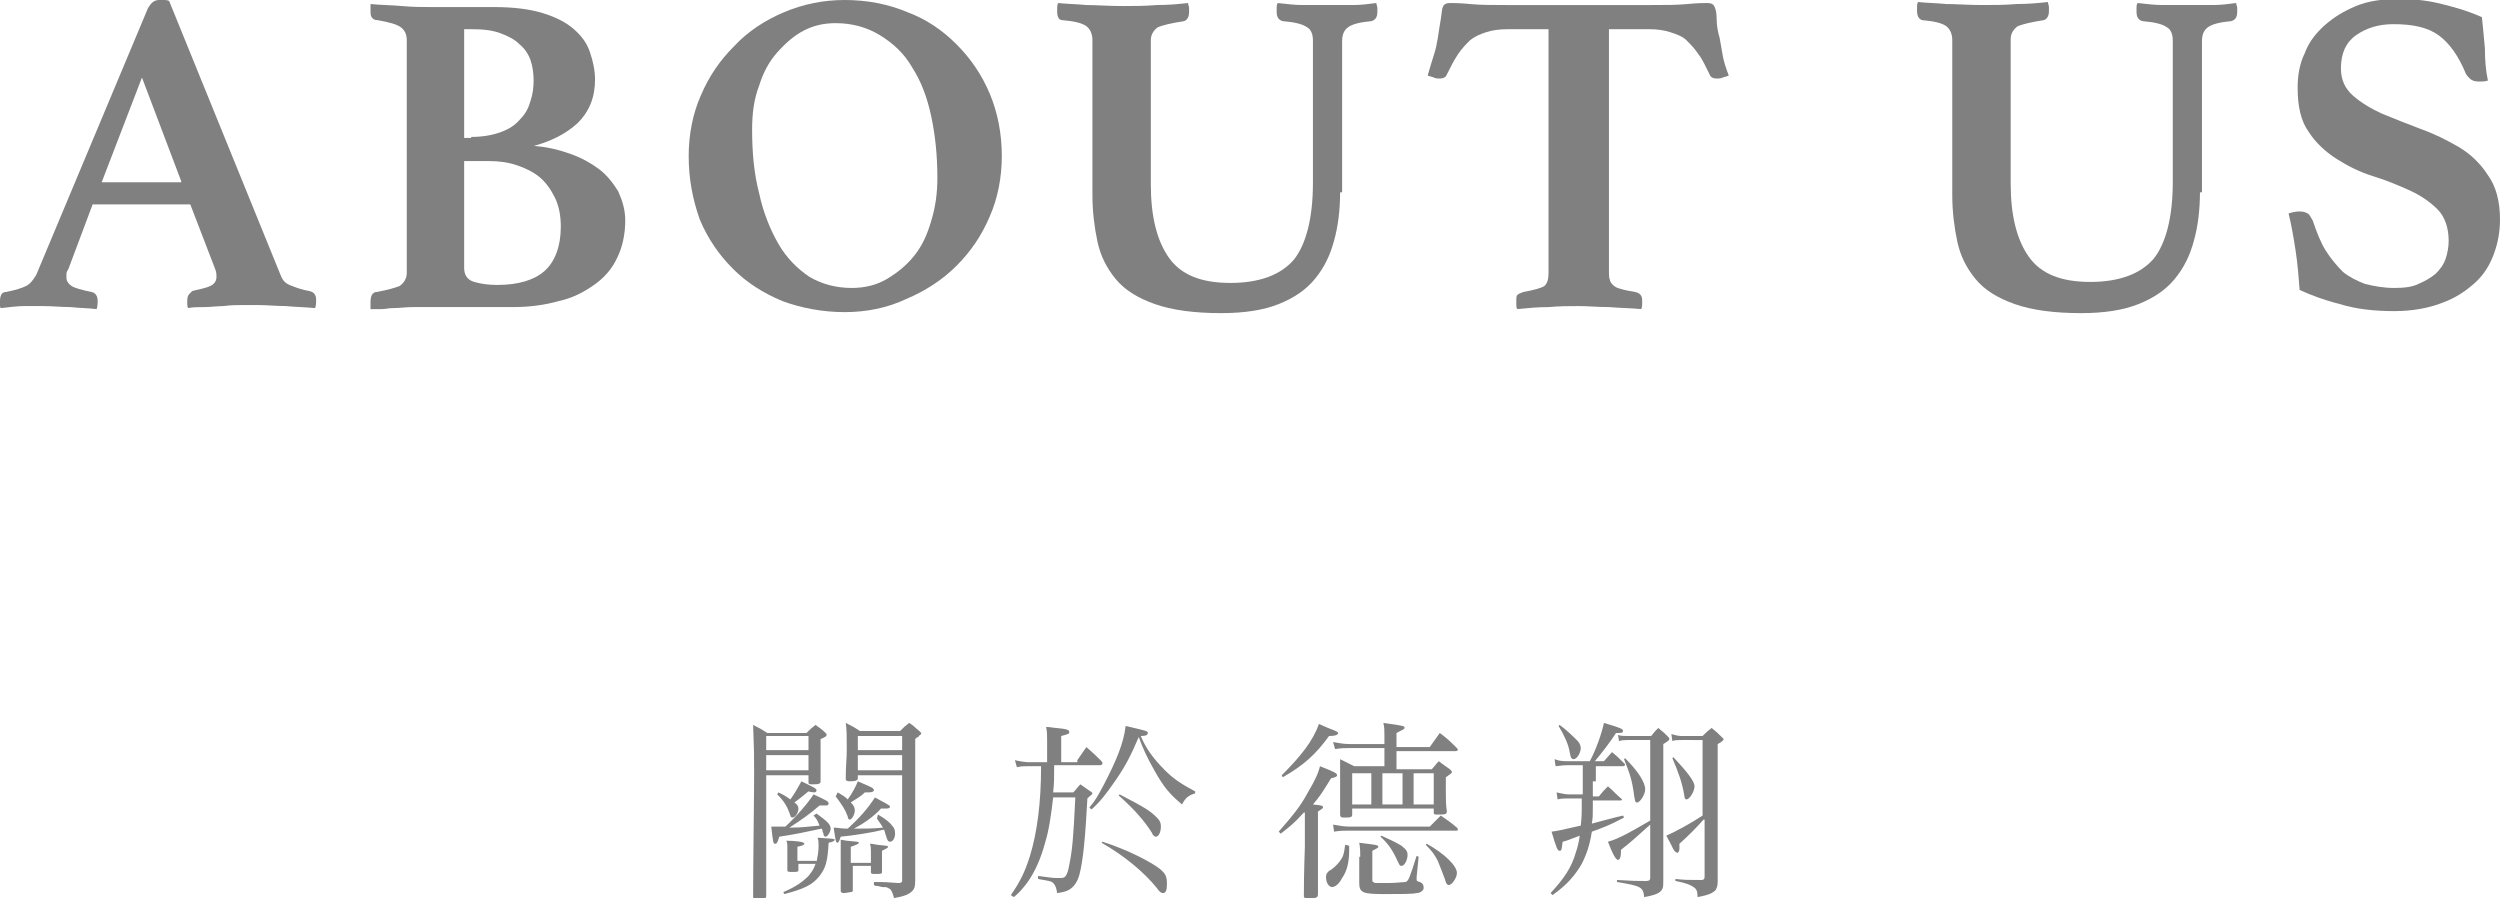
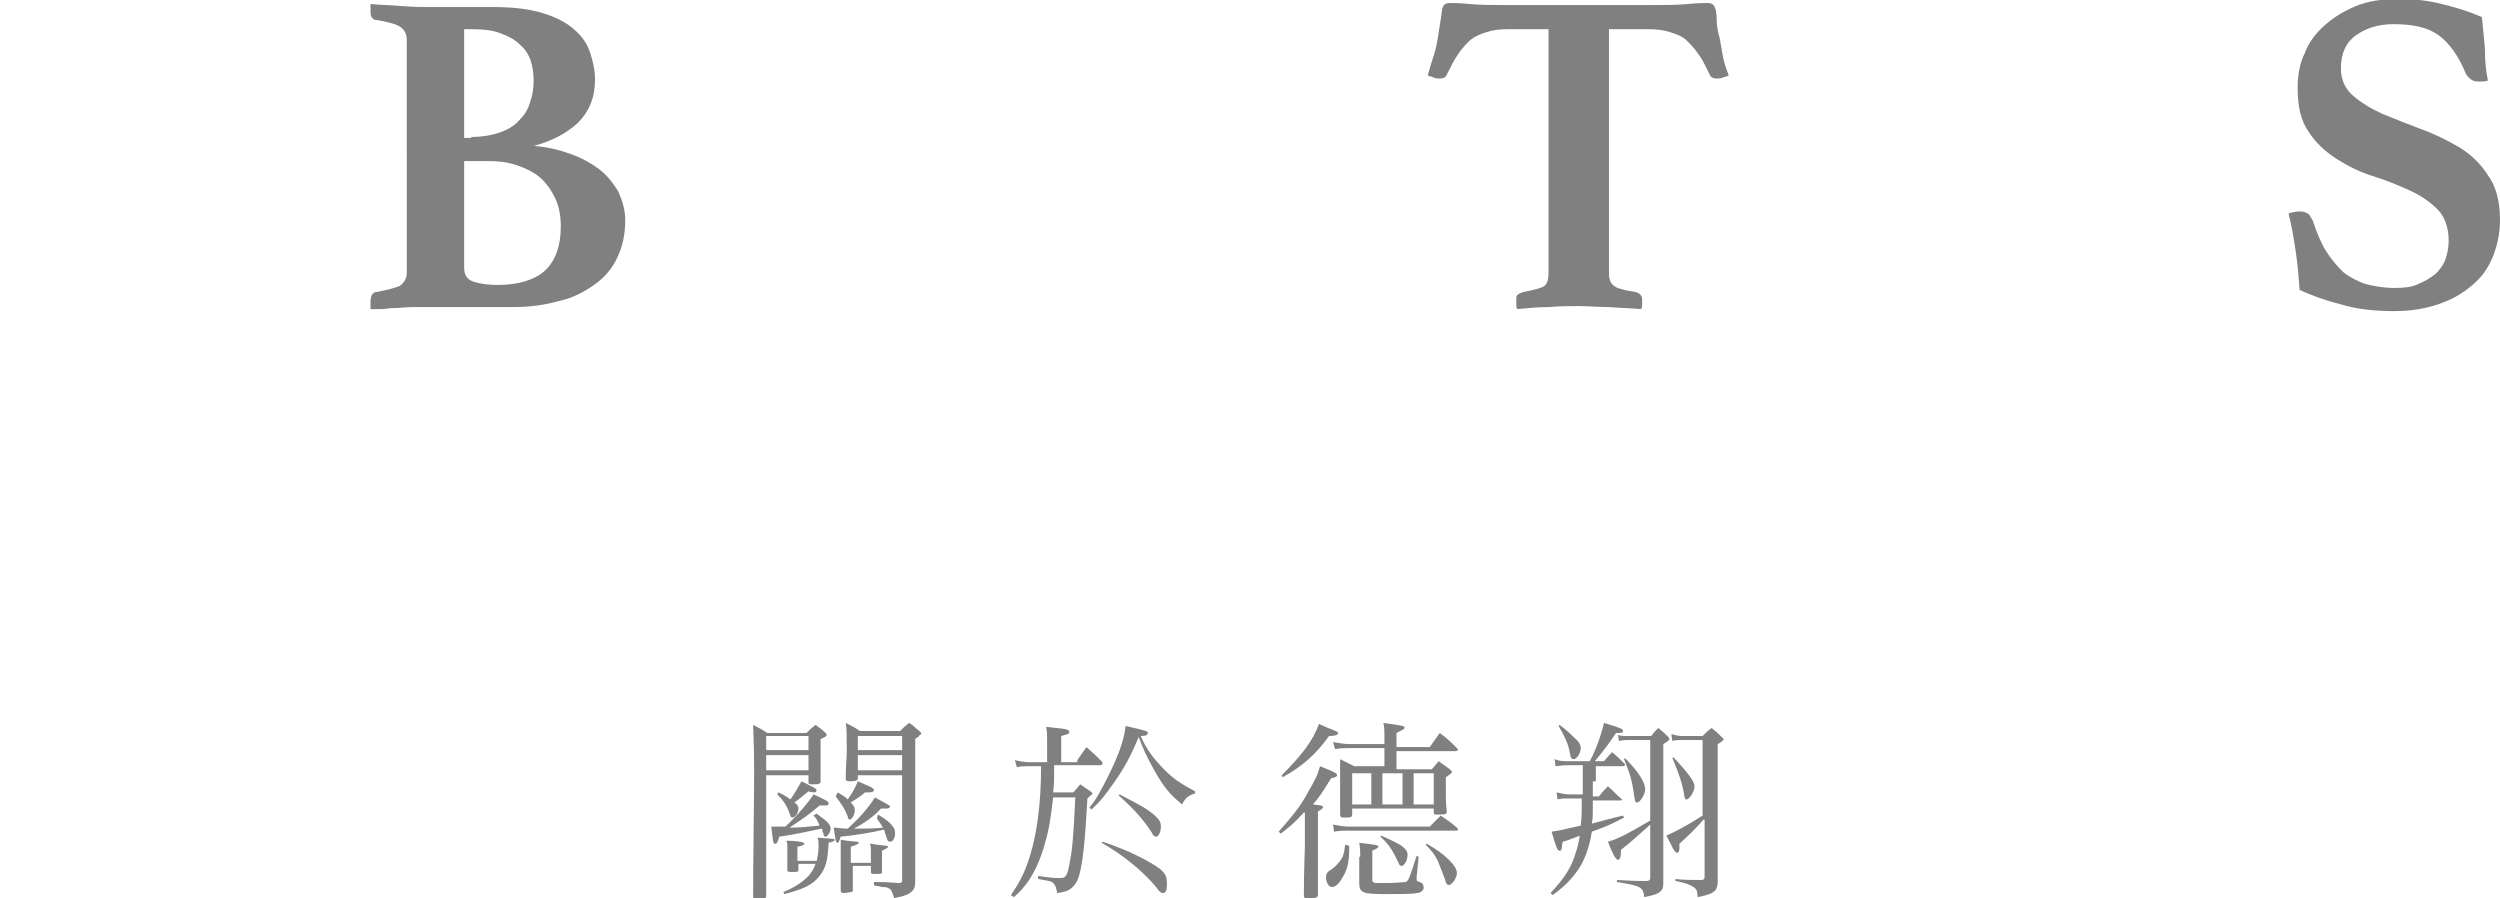
<svg xmlns="http://www.w3.org/2000/svg" version="1.1" id="圖層_1" x="0px" y="0px" width="248.3px" height="89.2px" viewBox="0 0 248.3 89.2" style="enable-background:new 0 0 248.3 89.2;" xml:space="preserve">
  <style type="text/css">
	.st0{fill:#808081;}
</style>
  <g>
    <g>
      <g>
-         <path class="st0" d="M18.9,20.3H9.2l-2.4,6.4c-0.1,0.2-0.2,0.3-0.2,0.5c0,0.2,0,0.3,0,0.4c0,0.3,0.2,0.6,0.5,0.8     c0.3,0.2,1,0.4,2,0.6c0.4,0.1,0.6,0.4,0.6,0.9c0,0.2,0,0.5-0.1,0.8c-0.8-0.1-1.7-0.1-2.6-0.2c-0.9,0-1.8-0.1-2.7-0.1     c-0.6,0-1.3,0-1.9,0c-0.7,0-1.4,0.1-2.3,0.2C0,30.6,0,30.4,0,30.3c0-0.2,0-0.3,0-0.4C0,29.3,0.2,29,0.6,29c1-0.2,1.6-0.4,2-0.6     c0.4-0.2,0.7-0.6,1-1.1L14.7,0.8C15,0.3,15.3,0,15.8,0c0.2,0,0.3,0,0.5,0c0.2,0,0.3,0,0.5,0.1l11.1,27.3c0.2,0.5,0.5,0.8,1.1,1     c0.5,0.2,1.1,0.4,1.7,0.5c0.5,0.1,0.7,0.4,0.7,0.9c0,0.2,0,0.5-0.1,0.8c-1-0.1-1.9-0.1-2.9-0.2c-1,0-1.8-0.1-2.7-0.1     c-0.4,0-1,0-1.6,0c-0.6,0-1.2,0-1.9,0.1c-0.6,0-1.3,0.1-1.9,0.1c-0.6,0-1.2,0-1.6,0.1c-0.1-0.1-0.1-0.3-0.1-0.4     c0-0.2,0-0.3,0-0.4c0-0.3,0.1-0.5,0.2-0.6c0.1-0.1,0.2-0.2,0.3-0.3c0.8-0.2,1.4-0.3,1.8-0.5c0.4-0.2,0.6-0.5,0.6-0.9     c0-0.2,0-0.4-0.1-0.7L18.9,20.3z M18,18L14.1,7.7l-4,10.4H18z" />
        <path class="st0" d="M53.1,14.5c1.3,0.1,2.5,0.4,3.6,0.8c1.1,0.4,2,0.9,2.8,1.5c0.8,0.6,1.4,1.4,1.9,2.2c0.4,0.9,0.7,1.8,0.7,2.9     c0,1.4-0.3,2.7-0.8,3.7c-0.5,1.1-1.3,2-2.3,2.7c-1,0.7-2.1,1.3-3.5,1.6c-1.4,0.4-2.9,0.6-4.6,0.6h-8c-0.6,0-1.2,0-1.9,0     c-0.7,0-1.3,0.1-2,0.1c-0.4,0-0.7,0.1-1.1,0.1c-0.4,0-0.7,0-1.1,0l0-0.3c0-0.1,0-0.2,0-0.3c0-0.1,0-0.1,0-0.2     c0-0.3,0.1-0.6,0.2-0.7c0.1-0.1,0.2-0.2,0.4-0.2c1.1-0.2,1.8-0.4,2.3-0.6c0.4-0.3,0.7-0.7,0.7-1.3V4c0-0.6-0.2-1-0.6-1.3     c-0.4-0.3-1.2-0.5-2.3-0.7C37.1,2,37,1.8,36.9,1.7c-0.1-0.2-0.1-0.4-0.1-0.6c0-0.1,0-0.1,0-0.2c0-0.1,0-0.1,0-0.2     c0-0.1,0-0.2,0-0.3c0.9,0.1,2,0.1,3.1,0.2s2.1,0.1,2.8,0.1h6.3c2,0,3.6,0.2,4.9,0.6c1.3,0.4,2.3,0.9,3.1,1.6     c0.8,0.7,1.3,1.4,1.6,2.3c0.3,0.9,0.5,1.8,0.5,2.7c0,1.8-0.6,3.2-1.7,4.3c-1.2,1.1-2.6,1.8-4.4,2.3V14.5z M46.8,13.6     c1.2,0,2.2-0.2,3-0.5c0.8-0.3,1.4-0.7,1.9-1.3c0.5-0.5,0.8-1.1,1-1.8C52.9,9.4,53,8.7,53,8c0-0.7-0.1-1.4-0.3-2     c-0.2-0.6-0.6-1.2-1.1-1.6c-0.5-0.5-1.1-0.8-1.9-1.1c-0.8-0.3-1.7-0.4-2.9-0.4h-0.7v10.8H46.8z M46.1,26.6c0,0.7,0.3,1.2,1,1.4     c0.7,0.2,1.4,0.3,2.3,0.3c2.1,0,3.7-0.5,4.7-1.4c1-0.9,1.6-2.4,1.6-4.4c0-1.1-0.2-2.1-0.6-2.9c-0.4-0.8-0.9-1.5-1.5-2     c-0.6-0.5-1.4-0.9-2.3-1.2c-0.9-0.3-1.8-0.4-2.7-0.4h-2.5V26.6z" />
-         <path class="st0" d="M68.4,15.5c0-2.1,0.4-4.2,1.2-6c0.8-1.9,1.9-3.5,3.3-4.9C74.3,3.1,76,2,77.9,1.2c1.9-0.8,3.9-1.2,6-1.2     c2.2,0,4.3,0.4,6.2,1.2C92,1.9,93.6,3,95,4.4s2.5,3,3.3,4.9c0.8,1.9,1.2,4,1.2,6.2c0,2.1-0.4,4.2-1.2,6c-0.8,1.9-1.9,3.5-3.3,4.9     c-1.4,1.4-3.1,2.5-5,3.3C88.1,30.6,86,31,83.9,31c-2.2,0-4.3-0.4-6.2-1.1c-1.9-0.8-3.5-1.8-4.9-3.2c-1.4-1.4-2.5-3-3.3-4.9     C68.8,19.8,68.4,17.8,68.4,15.5z M84.6,28.6c1.3,0,2.5-0.3,3.5-0.9c1-0.6,1.9-1.3,2.7-2.3s1.3-2.1,1.7-3.5     c0.4-1.3,0.6-2.7,0.6-4.2c0-2.2-0.2-4.2-0.6-6.1c-0.4-1.9-1-3.5-1.9-4.9c-0.8-1.4-1.9-2.4-3.2-3.2c-1.3-0.8-2.8-1.2-4.4-1.2     c-1.1,0-2.1,0.2-3.1,0.7S78,4.3,77.2,5.2c-0.8,0.9-1.4,2-1.8,3.3c-0.5,1.3-0.7,2.7-0.7,4.4c0,2.3,0.2,4.4,0.7,6.3     c0.4,1.9,1.1,3.6,1.9,5c0.8,1.4,1.9,2.5,3.1,3.3C81.6,28.2,83,28.6,84.6,28.6z" />
-         <path class="st0" d="M133.1,19.1c0,1.7-0.2,3.4-0.6,4.8c-0.4,1.5-1,2.7-1.9,3.8c-0.9,1.1-2.1,1.9-3.6,2.5     c-1.5,0.6-3.4,0.9-5.7,0.9c-2.7,0-4.9-0.3-6.6-0.9c-1.7-0.6-3-1.4-3.9-2.5c-0.9-1.1-1.5-2.3-1.8-3.7c-0.3-1.4-0.5-3-0.5-4.6V4     c0-0.6-0.2-1.1-0.6-1.4c-0.4-0.3-1.2-0.5-2.4-0.6C105.2,2,105,1.7,105,1.2c0-0.1,0-0.2,0-0.4c0-0.2,0-0.3,0.1-0.5     c0.9,0.1,1.8,0.1,2.8,0.2c1,0,2.2,0.1,3.6,0.1c1.1,0,2.2,0,3.4-0.1c1.2,0,2.2-0.1,3.1-0.2c0,0.2,0.1,0.3,0.1,0.5     c0,0.2,0,0.3,0,0.4c0,0.5-0.2,0.8-0.5,0.9c-1.3,0.2-2.1,0.4-2.6,0.6c-0.4,0.3-0.7,0.7-0.7,1.3v14.3c0,3.2,0.6,5.6,1.8,7.3     c1.2,1.7,3.2,2.5,6.1,2.5c2.9,0,5-0.8,6.3-2.3c1.2-1.5,1.9-4.1,1.9-7.6V4c0-0.6-0.2-1.1-0.6-1.3c-0.4-0.3-1.2-0.5-2.4-0.6     c-0.4-0.1-0.6-0.4-0.6-0.9c0-0.1,0-0.2,0-0.4c0-0.2,0-0.3,0.1-0.5c0.9,0.1,1.7,0.2,2.5,0.2c0.8,0,1.6,0,2.4,0c1,0,1.9,0,2.6,0     c0.8,0,1.5-0.1,2.3-0.2c0,0.2,0.1,0.3,0.1,0.5c0,0.2,0,0.3,0,0.4c0,0.5-0.2,0.8-0.6,0.9c-1.1,0.1-1.9,0.3-2.3,0.6     c-0.4,0.3-0.6,0.7-0.6,1.4V19.1z" />
        <path class="st0" d="M159.8,2.9V27c0,0.3,0,0.6,0.1,0.8c0,0.2,0.2,0.4,0.3,0.5c0.2,0.2,0.4,0.3,0.8,0.4c0.3,0.1,0.8,0.2,1.4,0.3     c0.5,0.1,0.7,0.4,0.7,0.8c0,0.1,0,0.2,0,0.4c0,0.2,0,0.3-0.1,0.5c-1-0.1-2-0.1-3.2-0.2c-1.1,0-2.1-0.1-3-0.1c-0.9,0-1.9,0-3,0.1     c-1.1,0-2.1,0.1-3.1,0.2c-0.1-0.1-0.1-0.3-0.1-0.5c0-0.2,0-0.3,0-0.4c0-0.2,0-0.4,0.1-0.5c0.1-0.1,0.3-0.2,0.6-0.3     c1.1-0.2,1.8-0.4,2.1-0.6c0.3-0.3,0.4-0.7,0.4-1.3V2.9h-4c-0.9,0-1.6,0.1-2.2,0.3c-0.6,0.2-1.1,0.4-1.6,0.8     c-0.4,0.4-0.8,0.8-1.2,1.4c-0.4,0.6-0.7,1.2-1.1,2c-0.1,0.3-0.4,0.4-0.7,0.4c-0.2,0-0.4,0-0.6-0.1c-0.2-0.1-0.4-0.1-0.6-0.2     c0.2-0.7,0.4-1.4,0.6-2c0.2-0.6,0.3-1.1,0.4-1.7c0.1-0.7,0.2-1.3,0.3-1.9s0.1-1,0.2-1.2c0.1-0.3,0.4-0.4,0.7-0.4c0.3,0,1,0,2,0.1     c1,0.1,2.2,0.1,3.6,0.1H164c1.4,0,2.6,0,3.6-0.1s1.7-0.1,2-0.1c0.3,0,0.6,0.1,0.7,0.4c0.1,0.2,0.2,0.6,0.2,1.2s0.1,1.2,0.3,1.9     c0.1,0.6,0.2,1.1,0.3,1.7c0.1,0.6,0.3,1.2,0.6,2c-0.2,0.1-0.3,0.1-0.6,0.2c-0.2,0.1-0.4,0.1-0.6,0.1c-0.3,0-0.6-0.1-0.7-0.4     c-0.4-0.8-0.7-1.5-1.1-2c-0.4-0.6-0.8-1-1.2-1.4c-0.4-0.4-1-0.6-1.6-0.8c-0.6-0.2-1.3-0.3-2.1-0.3H159.8z" />
-         <path class="st0" d="M218.5,19.1c0,1.7-0.2,3.4-0.6,4.8c-0.4,1.5-1,2.7-1.9,3.8c-0.9,1.1-2.1,1.9-3.6,2.5     c-1.5,0.6-3.4,0.9-5.7,0.9c-2.7,0-4.9-0.3-6.6-0.9c-1.7-0.6-3-1.4-3.9-2.5c-0.9-1.1-1.5-2.3-1.8-3.7c-0.3-1.4-0.5-3-0.5-4.6V4     c0-0.6-0.2-1.1-0.6-1.4c-0.4-0.3-1.2-0.5-2.4-0.6c-0.3-0.1-0.5-0.4-0.5-0.9c0-0.1,0-0.2,0-0.4c0-0.2,0-0.3,0.1-0.5     c0.9,0.1,1.8,0.1,2.8,0.2c1,0,2.2,0.1,3.6,0.1c1.1,0,2.2,0,3.4-0.1c1.2,0,2.2-0.1,3.1-0.2c0,0.2,0.1,0.3,0.1,0.5     c0,0.2,0,0.3,0,0.4c0,0.5-0.2,0.8-0.5,0.9c-1.3,0.2-2.1,0.4-2.6,0.6c-0.4,0.3-0.7,0.7-0.7,1.3v14.3c0,3.2,0.6,5.6,1.8,7.3     c1.2,1.7,3.2,2.5,6.1,2.5c2.9,0,5-0.8,6.3-2.3c1.2-1.5,1.9-4.1,1.9-7.6V4c0-0.6-0.2-1.1-0.6-1.3c-0.4-0.3-1.2-0.5-2.4-0.6     c-0.4-0.1-0.6-0.4-0.6-0.9c0-0.1,0-0.2,0-0.4c0-0.2,0-0.3,0.1-0.5c0.9,0.1,1.7,0.2,2.5,0.2c0.8,0,1.6,0,2.4,0c1,0,1.9,0,2.6,0     c0.8,0,1.5-0.1,2.3-0.2c0,0.2,0.1,0.3,0.1,0.5c0,0.2,0,0.3,0,0.4c0,0.5-0.2,0.8-0.6,0.9c-1.1,0.1-1.9,0.3-2.3,0.6     c-0.4,0.3-0.6,0.7-0.6,1.4V19.1z" />
        <path class="st0" d="M247.1,8c-0.3,0.1-0.6,0.1-0.9,0.1c-0.4,0-0.7-0.1-0.9-0.3c-0.2-0.2-0.3-0.3-0.4-0.5c-0.7-1.7-1.6-3-2.7-3.8     c-1.1-0.8-2.6-1.1-4.5-1.1c-1.5,0-2.7,0.4-3.7,1.1c-1,0.7-1.5,1.8-1.5,3.3c0,1.1,0.4,2,1.2,2.7c0.8,0.7,1.8,1.3,2.9,1.8     c1.2,0.5,2.5,1,3.8,1.5c1.4,0.5,2.6,1.1,3.8,1.8c1.2,0.7,2.2,1.7,2.9,2.8c0.8,1.1,1.2,2.6,1.2,4.4c0,1.2-0.2,2.3-0.6,3.4     c-0.4,1.1-1,2.1-1.9,2.9c-0.9,0.8-1.9,1.5-3.3,2c-1.3,0.5-2.9,0.8-4.7,0.8c-2,0-3.8-0.2-5.4-0.7c-1.6-0.4-2.9-0.9-4-1.4     c-0.1-1.3-0.2-2.6-0.4-3.9c-0.2-1.3-0.4-2.5-0.7-3.7c0.3-0.1,0.7-0.2,1.1-0.2c0.4,0,0.6,0.1,0.8,0.2c0.2,0.1,0.3,0.4,0.5,0.7     c0.4,1.2,0.8,2.2,1.3,3c0.5,0.8,1.1,1.5,1.7,2.1c0.6,0.5,1.4,0.9,2.2,1.2c0.8,0.2,1.8,0.4,2.9,0.4c1,0,1.8-0.1,2.4-0.4     c0.7-0.3,1.2-0.6,1.7-1c0.4-0.4,0.8-0.9,1-1.5c0.2-0.6,0.3-1.2,0.3-1.8c0-1.3-0.4-2.4-1.1-3.1c-0.8-0.8-1.7-1.4-2.8-1.9     c-1.1-0.5-2.3-1-3.6-1.4c-1.3-0.4-2.5-1-3.6-1.7c-1.1-0.7-2.1-1.6-2.8-2.7c-0.8-1.1-1.1-2.6-1.1-4.4c0-1.2,0.2-2.4,0.7-3.4     c0.4-1.1,1.1-2,2-2.8c0.9-0.8,1.9-1.4,3.1-1.9c1.2-0.5,2.6-0.7,4.2-0.7c1.3,0,2.6,0.1,3.9,0.4c1.3,0.3,2.8,0.7,4.4,1.4     c0.1,0.9,0.2,2,0.3,3.1C246.8,6,246.9,7.1,247.1,8z" />
      </g>
    </g>
    <g>
      <g>
        <path class="st0" d="M76.1,77v10.7c0,0.3,0,0.6,0,1.3c0,0.2-0.1,0.2-0.2,0.2c-0.1,0-0.6,0.1-0.8,0.1c-0.2,0-0.3-0.1-0.3-0.2     c0-3.5,0.1-9.9,0.1-12.2c0-2.1,0-2.1-0.1-4.9c0.6,0.3,0.8,0.4,1.4,0.8h3.9c0.4-0.4,0.5-0.5,0.9-0.8c0.4,0.3,0.6,0.4,1,0.8     c0.1,0.1,0.1,0.1,0.1,0.2c0,0.1-0.1,0.2-0.6,0.4c0,1.5,0,2.2,0,2.7c0,0.6,0,0.9,0,1.5c0,0.2-0.1,0.3-0.7,0.3     c-0.4,0-0.5,0-0.5-0.2v0V77H76.1z M80.3,73.1h-4.2v1.4h4.2V73.1z M80.3,75h-4.2v1.5h4.2V75z M81.1,80.8c1.1,0.8,1.4,1.1,1.4,1.5     c0,0.3-0.3,0.8-0.5,0.8c-0.1,0-0.2-0.1-0.2-0.2c0-0.1,0-0.1-0.1-0.3c0-0.1,0-0.2-0.1-0.3c-1.4,0.3-2.8,0.6-4.2,0.8     c-0.2,0.7-0.3,0.7-0.4,0.7c-0.2,0-0.2,0-0.4-1.7c0.6,0,0.7,0,1.4,0c1.1-1,2.3-2.4,2.8-3.2c1.3,0.6,1.5,0.7,1.5,0.9     c0,0.1-0.1,0.2-0.2,0.2c0,0-0.1,0-0.1,0c-0.1,0-0.3,0-0.6,0c-0.9,0.8-1.9,1.5-3,2.2c1.3,0,1.8-0.1,3-0.2c-0.2-0.5-0.3-0.7-0.6-1     L81.1,80.8z M77.3,78.7c0.4,0.2,0.5,0.2,1.2,0.7c0.5-0.7,0.7-1.1,1.1-1.8c1.2,0.6,1.5,0.7,1.5,0.9c0,0.1-0.1,0.2-0.2,0.2     c0,0-0.3,0-0.6-0.1c-0.4,0.3-0.7,0.6-1.4,1.1c0.3,0.2,0.4,0.4,0.4,0.6c0,0.4-0.3,0.9-0.6,0.9c-0.1,0-0.2-0.1-0.2-0.2     c-0.3-0.9-0.6-1.4-1.3-2.1L77.3,78.7z M81.1,85.6c0.1-0.6,0.2-0.9,0.2-1.6c0-0.4,0-0.5-0.1-0.8c1.5,0.1,1.7,0.1,1.7,0.2     c0,0.1-0.1,0.2-0.6,0.3c-0.1,1.9-0.3,2.5-0.9,3.3c-0.7,0.9-1.6,1.3-3.5,1.8l-0.1-0.2c1.2-0.5,1.9-1,2.5-1.6     c0.3-0.4,0.5-0.6,0.7-1.2h-1.7v0.6c0,0.2-0.1,0.2-0.6,0.2c-0.4,0-0.5,0-0.5-0.2v0v-0.4c0-0.6,0-0.9,0-1c0-0.5,0-0.8,0-1     c0-0.1,0-0.3-0.1-0.5c0.8,0,1.6,0.1,1.7,0.2c0,0,0.1,0.1,0.1,0.1c0,0.1-0.2,0.2-0.7,0.3v1.4H81.1z M87.2,80.9     c0.7,0.4,1.2,0.8,1.4,1.1c0.2,0.2,0.3,0.4,0.3,0.8s-0.2,0.8-0.5,0.8c-0.2,0-0.3-0.2-0.4-0.6c-0.1-0.2-0.1-0.4-0.2-0.6     c-1.2,0.3-3.2,0.6-4.3,0.7c-0.1,0.3-0.2,0.6-0.3,0.6c-0.2,0-0.2-0.2-0.4-1.5c0.5,0,0.6,0.1,1.4,0.1c1.1-1,2-2,2.7-3.1     c1.1,0.6,1.5,0.8,1.5,0.9c0,0.1-0.1,0.2-0.3,0.2c0,0-0.3,0-0.6,0c-0.6,0.7-1.7,1.5-2.7,2c1.1,0,1.9,0,2.9-0.1     c-0.2-0.3-0.3-0.5-0.6-0.9L87.2,80.9z M83.2,78.7c0.5,0.3,0.7,0.4,1,0.7c0.5-0.7,0.8-1.3,1-1.8c0.7,0.3,1.4,0.6,1.5,0.7     c0,0,0.1,0.1,0.1,0.2c0,0.1-0.2,0.2-0.5,0.2c-0.1,0-0.2,0-0.4,0c-0.4,0.4-0.8,0.6-1.4,1c0.3,0.3,0.4,0.5,0.4,0.8     c0,0.4-0.3,0.9-0.5,0.9c-0.1,0-0.2-0.1-0.2-0.3c-0.3-0.8-0.6-1.2-1.2-2L83.2,78.7z M84.7,86c0,0.2,0,0.4,0,0.6c0,0.3,0,0.5,0,1.8     c0,0.1,0,0.2-0.2,0.2c-0.1,0-0.5,0.1-0.7,0.1c-0.2,0-0.3-0.1-0.3-0.2c0,0,0-0.1,0-0.1c0-0.4,0-1,0-1.7c0-1.1,0-1.2,0-1.7     c0-0.8,0-1.1,0-1.6l0.6,0.1c1.1,0.1,1.2,0.1,1.2,0.2c0,0.1-0.2,0.2-0.8,0.4l0,1.6h2v-1.1c0-0.4,0-0.5-0.1-0.8     c0.3,0,0.6,0.1,0.7,0.1c1,0.1,1.1,0.1,1.1,0.2c0,0,0,0,0,0c0,0.1-0.2,0.2-0.6,0.4c0,0.4,0,0.6,0,0.8c0,0,0,0.2,0,0.2     c0,0.6,0,0.7,0,1.1c0,0.2-0.1,0.2-0.7,0.2c-0.3,0-0.4,0-0.4-0.2V86H84.7z M85.2,77v0.3c0,0.2-0.2,0.3-0.8,0.3     c-0.3,0-0.4-0.1-0.4-0.2c0,0,0-0.1,0-0.1c0-1.3,0.1-1.9,0.1-2.8c0-1.4,0-2.1-0.1-2.7c0.6,0.3,0.8,0.4,1.4,0.8h4     c0.4-0.4,0.5-0.5,0.9-0.8c0.5,0.3,0.6,0.5,1,0.8c0.1,0.1,0.2,0.2,0.2,0.2c0,0,0,0.1-0.1,0.2c-0.1,0-0.1,0.1-0.2,0.2     c-0.1,0-0.2,0.1-0.3,0.2v13.3c0,0.1,0,0.4,0,0.7c0,0.7-0.1,0.9-0.3,1.1c-0.3,0.3-0.7,0.5-1.8,0.7c-0.2-0.7-0.3-0.9-0.6-1     c-0.1-0.1-0.3-0.1-0.6-0.1L87.2,88c-0.1,0-0.3,0-0.4-0.1l0-0.3c1,0,1.1,0,2.4,0.1c0.1,0,0.1,0,0.1,0c0.2,0,0.3-0.1,0.3-0.2V77     H85.2z M89.6,73.1h-4.4v1.4h4.4V73.1z M89.6,75h-4.4v1.5h4.4V75z" />
        <path class="st0" d="M107,75.5c0.4-0.6,0.5-0.7,0.9-1.3c0.7,0.6,0.9,0.8,1.5,1.4c0.1,0.1,0.1,0.2,0.1,0.2c0,0.1-0.1,0.2-0.2,0.2     h-4.6c0,1.5,0,1.7-0.1,2.7h2c0.3-0.3,0.4-0.5,0.7-0.8c0.4,0.3,0.6,0.4,1,0.7c0.2,0.1,0.2,0.2,0.2,0.2c0,0.1-0.2,0.2-0.5,0.5     c-0.2,3.7-0.4,6.1-0.8,7.6c-0.2,0.7-0.5,1.1-0.9,1.4c-0.3,0.2-0.6,0.3-1.3,0.4c-0.1-0.6-0.2-0.8-0.4-1c-0.2-0.2-0.4-0.2-1.5-0.4     v-0.3c1.5,0.2,1.5,0.2,1.8,0.2c0.2,0,0.4,0,0.5,0c0.4,0,0.6-0.2,0.8-1.3c0.3-1.5,0.4-2.5,0.6-6.7h-2.2c-0.2,1.7-0.4,3.2-0.8,4.5     c-0.4,1.5-1,2.9-1.8,4c-0.4,0.5-0.6,0.8-1.3,1.4l-0.3-0.2c0.9-1.3,1.4-2.3,1.9-3.9c0.7-2.3,1.1-5.2,1.1-8.9h-1.3     c-0.4,0-0.7,0-1.1,0.1l-0.2-0.7c0.4,0.1,1.1,0.2,1.3,0.2h1.9v-2.2c0-0.6,0-0.8-0.1-1.3c0.4,0,0.8,0.1,1,0.1     c1.1,0.1,1.3,0.2,1.3,0.4c0,0.2-0.1,0.2-0.8,0.4v2.6H107z M108.2,80.2c0.6-0.7,0.8-1.1,1.4-2.2c1.3-2.5,2-4.2,2.2-5.9     c2.1,0.5,2.2,0.5,2.2,0.7c0,0.2-0.2,0.3-0.7,0.3c0.5,1.2,1.2,2.2,2.4,3.4c0.8,0.8,1.5,1.3,3,2.1l0,0.2c-0.7,0.2-1,0.5-1.3,1.1     c-1.2-1-1.8-1.7-2.7-3.3c-0.8-1.4-1.2-2.3-1.6-3.4c-0.8,1.9-1.4,3-2.3,4.3c-0.9,1.3-1.5,2.1-2.4,2.9L108.2,80.2z M109.5,83.6     c2.5,0.8,4.8,2,5.7,2.7c0.6,0.5,0.7,0.8,0.7,1.5c0,0.6-0.1,0.9-0.4,0.9c-0.2,0-0.4-0.2-0.6-0.5c-1.2-1.5-3.2-3.2-5.5-4.5     L109.5,83.6z M111.2,78.9c2.5,1.3,3,1.6,3.7,2.3c0.3,0.3,0.4,0.5,0.4,0.9c0,0.5-0.2,1-0.5,1c-0.1,0-0.3-0.1-0.4-0.4     c-0.7-1.1-1.7-2.3-3.3-3.7L111.2,78.9z" />
        <path class="st0" d="M129.5,80.7c-1,1.1-1.4,1.4-2.3,2.1l-0.2-0.2c1.3-1.5,2.1-2.4,2.9-3.9c0.7-1.2,1-1.8,1.2-2.6     c1.5,0.6,1.7,0.7,1.7,0.9c0,0.1-0.1,0.2-0.6,0.3c-0.8,1.3-1.1,1.8-1.8,2.6c0.9,0.1,1,0.1,1,0.3c0,0.1-0.2,0.2-0.5,0.4v5     c0,0.6,0,1.3,0,2.3c0,0.2,0,0.4,0,0.4c0,0.1,0,0.3,0,0.5c0,0.4-0.2,0.4-0.9,0.4c-0.4,0-0.5,0-0.5-0.2c0-2.8,0.1-4.4,0.1-4.9V80.7     z M127.3,77c1.9-1.9,3.1-3.4,3.7-5.1c0.4,0.2,0.7,0.3,0.9,0.4c0.8,0.3,1,0.4,1,0.5c0,0.2-0.3,0.3-0.9,0.3     c-1.3,1.8-2.5,2.9-4.6,4.1L127.3,77z M134,84c0,0.2,0,0.3,0,0.4c0,1.2-0.2,2.1-0.7,2.8c-0.3,0.6-0.7,0.9-1,0.9     c-0.3,0-0.6-0.4-0.6-1c0-0.3,0.1-0.4,0.3-0.6c0.4-0.2,0.8-0.6,1.1-1c0.3-0.4,0.4-0.7,0.5-1.6L134,84z M142,74.2l1-1.4     c0.8,0.6,1,0.8,1.7,1.5c0.1,0.1,0.1,0.2,0.1,0.2s-0.1,0.1-0.2,0.1h-5.9v1.8h3.5c0.3-0.3,0.4-0.5,0.7-0.8c0.5,0.4,0.7,0.5,1.1,0.8     c0.2,0.2,0.2,0.2,0.2,0.3c0,0.1-0.2,0.2-0.6,0.5v1.4c0,0.9,0,1.2,0.1,2c0,0.3-0.2,0.3-1,0.3c-0.2,0-0.3,0-0.3-0.2v-0.4h-8.1v0.5     c0,0,0,0.1,0,0.1c0,0.3-0.2,0.3-0.9,0.3c-0.2,0-0.3-0.1-0.3-0.3c0,0,0,0,0-0.1c0-1.6,0-1.8,0-4c0-0.6,0-0.8,0-1.4     c0.6,0.3,0.8,0.4,1.4,0.7h3v-1.8h-3.5c-0.5,0-0.8,0-1.4,0.1l-0.2-0.7c0.6,0.1,1,0.2,1.7,0.2h3.4V73c0-0.5,0-0.7-0.1-1.2     c2.1,0.3,2.1,0.3,2.1,0.5c0,0.1-0.2,0.2-0.8,0.5v1.4H142z M132.4,81.9c0.6,0.1,1,0.2,1.7,0.2h7.9c0.5-0.5,0.6-0.6,1.1-1.1     c0.7,0.5,0.9,0.6,1.6,1.2c0.1,0.1,0.1,0.2,0.1,0.2c0,0.1-0.1,0.1-0.2,0.1h-10.7c-0.5,0-0.8,0-1.4,0.1L132.4,81.9z M136.2,76.8     h-1.9v3.1h1.9V76.8z M135.1,85.1c0-0.6,0-0.8-0.1-1.4c1.5,0.2,1.9,0.2,1.9,0.4c0,0.1-0.2,0.2-0.6,0.4v2.8c0,0.2,0,0.3,0.1,0.3     c0.1,0.1,0.1,0.1,0.5,0.1c0.1,0,1.1,0,1.1,0c0.6,0,1.4-0.1,1.6-0.1c0.3-0.1,0.4-0.4,1.1-2.6l0.2,0.1l-0.2,2c0,0.1,0,0.1,0,0.2     c0,0.2,0,0.2,0.3,0.3c0.3,0.1,0.4,0.3,0.4,0.6c0,0.2-0.3,0.5-0.7,0.5c-0.4,0.1-1.6,0.1-3.1,0.1c-2.2,0-2.6-0.1-2.6-1.1     c0-0.6,0-0.6,0-1.3V85.1z M137.2,83c1.1,0.5,1.5,0.7,2,1c0.5,0.4,0.6,0.6,0.6,0.9c0,0.5-0.3,1.1-0.6,1.1c-0.2,0-0.2-0.1-0.4-0.5     c-0.5-1.1-1-1.8-1.7-2.4L137.2,83z M137.3,79.9h2v-3.1h-2V79.9z M140.4,79.9h2v-3.1h-2V79.9z M141.7,83.8c1.8,1,3,2.2,3,2.9     c0,0.5-0.5,1.2-0.8,1.2c-0.2,0-0.3-0.2-0.4-0.6c-0.1-0.3-0.5-1.3-0.7-1.8c-0.3-0.6-0.6-1-1.2-1.6L141.7,83.8z" />
        <path class="st0" d="M158.2,77.6c0,0.2,0,0.4,0,1.5h0.6c0.4-0.5,0.5-0.6,0.9-1c0.6,0.5,0.7,0.7,1.3,1.2c0.1,0.1,0.1,0.1,0.1,0.1     c0,0.1-0.1,0.1-0.1,0.1h-2.8c0,0.3,0,0.5,0,0.6c0,0.9,0,1.1-0.1,1.7c1.2-0.3,1.8-0.5,3.1-0.8l0.1,0.2c-1.5,0.8-2.1,1-3.2,1.4     c-0.2,1.3-0.5,2.2-1,3.2c-0.7,1.2-1.5,2.1-2.9,3.1l-0.2-0.2c1.4-1.5,2.1-2.6,2.5-4c0.2-0.6,0.3-1,0.4-1.7     c-1.3,0.5-1.3,0.5-1.7,0.6c-0.1,0.8-0.1,0.9-0.3,0.9c-0.2,0-0.3-0.2-0.8-1.9c0.7-0.1,0.7-0.1,2.9-0.6c0.1-1,0.1-1,0.1-2.7h-1.3     c-0.3,0-0.8,0-1.1,0.1l-0.1-0.7c0.5,0.1,0.8,0.2,1.3,0.2h1.3c0-0.3,0-0.5,0-0.7c0-0.4,0-0.6,0-0.7c0-0.1,0-0.3,0-0.7     c0-0.2,0-0.4,0-0.8h-1.5c-0.3,0-0.4,0-1.2,0.1l-0.1-0.7c0.5,0.2,0.9,0.2,1.3,0.2h2.2c0.6-1.1,1.2-2.8,1.4-3.8     c1.7,0.5,1.9,0.6,1.9,0.8c0,0.2-0.2,0.2-0.7,0.2c-0.5,0.8-1.5,2.1-2.1,2.8h0.9l0.8-0.9c0.5,0.4,0.7,0.6,1.2,1.1     c0.1,0.1,0.1,0.1,0.1,0.2c0,0-0.1,0.1-0.2,0.1h-2.7V77.6z M154.9,72c0.7,0.5,1.3,1.1,1.8,1.6c0.2,0.2,0.3,0.5,0.3,0.7     c0,0.5-0.4,1.1-0.7,1.1c-0.2,0-0.3-0.1-0.4-0.7c-0.1-0.7-0.5-1.6-1.1-2.6L154.9,72z M164.1,73.5h-2.4c-0.2,0-0.6,0-0.9,0.1     l-0.1-0.6c0.3,0.1,0.6,0.1,1,0.1h2.3c0.3-0.4,0.4-0.5,0.7-0.8c0.5,0.4,0.6,0.5,1,0.9c0.1,0.1,0.1,0.2,0.1,0.2     c0,0.1-0.1,0.2-0.6,0.5v9.9c0,1.9,0,1.9,0,3.6c0,0.5,0,0.7-0.1,0.9c-0.2,0.4-0.7,0.6-1.8,0.8c-0.1-1-0.3-1.1-2.7-1.5v-0.2     c1.7,0.1,1.9,0.1,2.9,0.1c0.3,0,0.4-0.1,0.4-0.3v-5.3c-1,0.9-2.1,1.9-2.9,2.5c0,0.7-0.1,1-0.3,1c-0.2,0-0.5-0.5-1-1.8     c1.1-0.3,2.3-1,4.2-2.1V73.5z M161.4,75.3c1.3,1.3,2,2.4,2,3.1c0,0.5-0.5,1.3-0.8,1.3c-0.2,0-0.2-0.1-0.3-0.7     c-0.2-1.5-0.4-2.1-1-3.6L161.4,75.3z M169.2,81.4c-0.7,0.8-1.6,1.7-2.4,2.4c0,0.3,0,0.3,0,0.5c0,0.2-0.1,0.4-0.2,0.4     c-0.1,0-0.2-0.1-0.3-0.2c-0.1-0.1-0.3-0.6-0.8-1.5c0.9-0.4,2.4-1.2,3.6-2v-7.5H167c-0.3,0-0.7,0-0.9,0.1l-0.1-0.7     c0.3,0.1,0.7,0.2,1,0.2h2.1c0.4-0.4,0.5-0.5,0.9-0.8c0.5,0.4,0.6,0.5,1,0.9c0.1,0.1,0.2,0.2,0.2,0.2c0,0.1-0.2,0.3-0.6,0.5v10     c0,2.5,0,2.5,0,3.7c0,0.4-0.1,0.6-0.2,0.8c-0.3,0.3-0.7,0.5-1.8,0.7c0-0.6-0.1-0.8-0.4-1c-0.3-0.2-0.7-0.4-1.8-0.6v-0.2     c1,0.1,1.2,0.1,2.5,0.1c0,0,0.1,0,0.1,0s0,0,0,0c0.2,0,0.3-0.1,0.3-0.3V81.4z M166.2,75.2c1.4,1.5,2.1,2.4,2.1,2.9     c0,0.5-0.5,1.3-0.8,1.3c-0.1,0-0.2-0.1-0.2-0.3c-0.2-1.3-0.6-2.4-1.2-3.8L166.2,75.2z" />
      </g>
    </g>
  </g>
</svg>